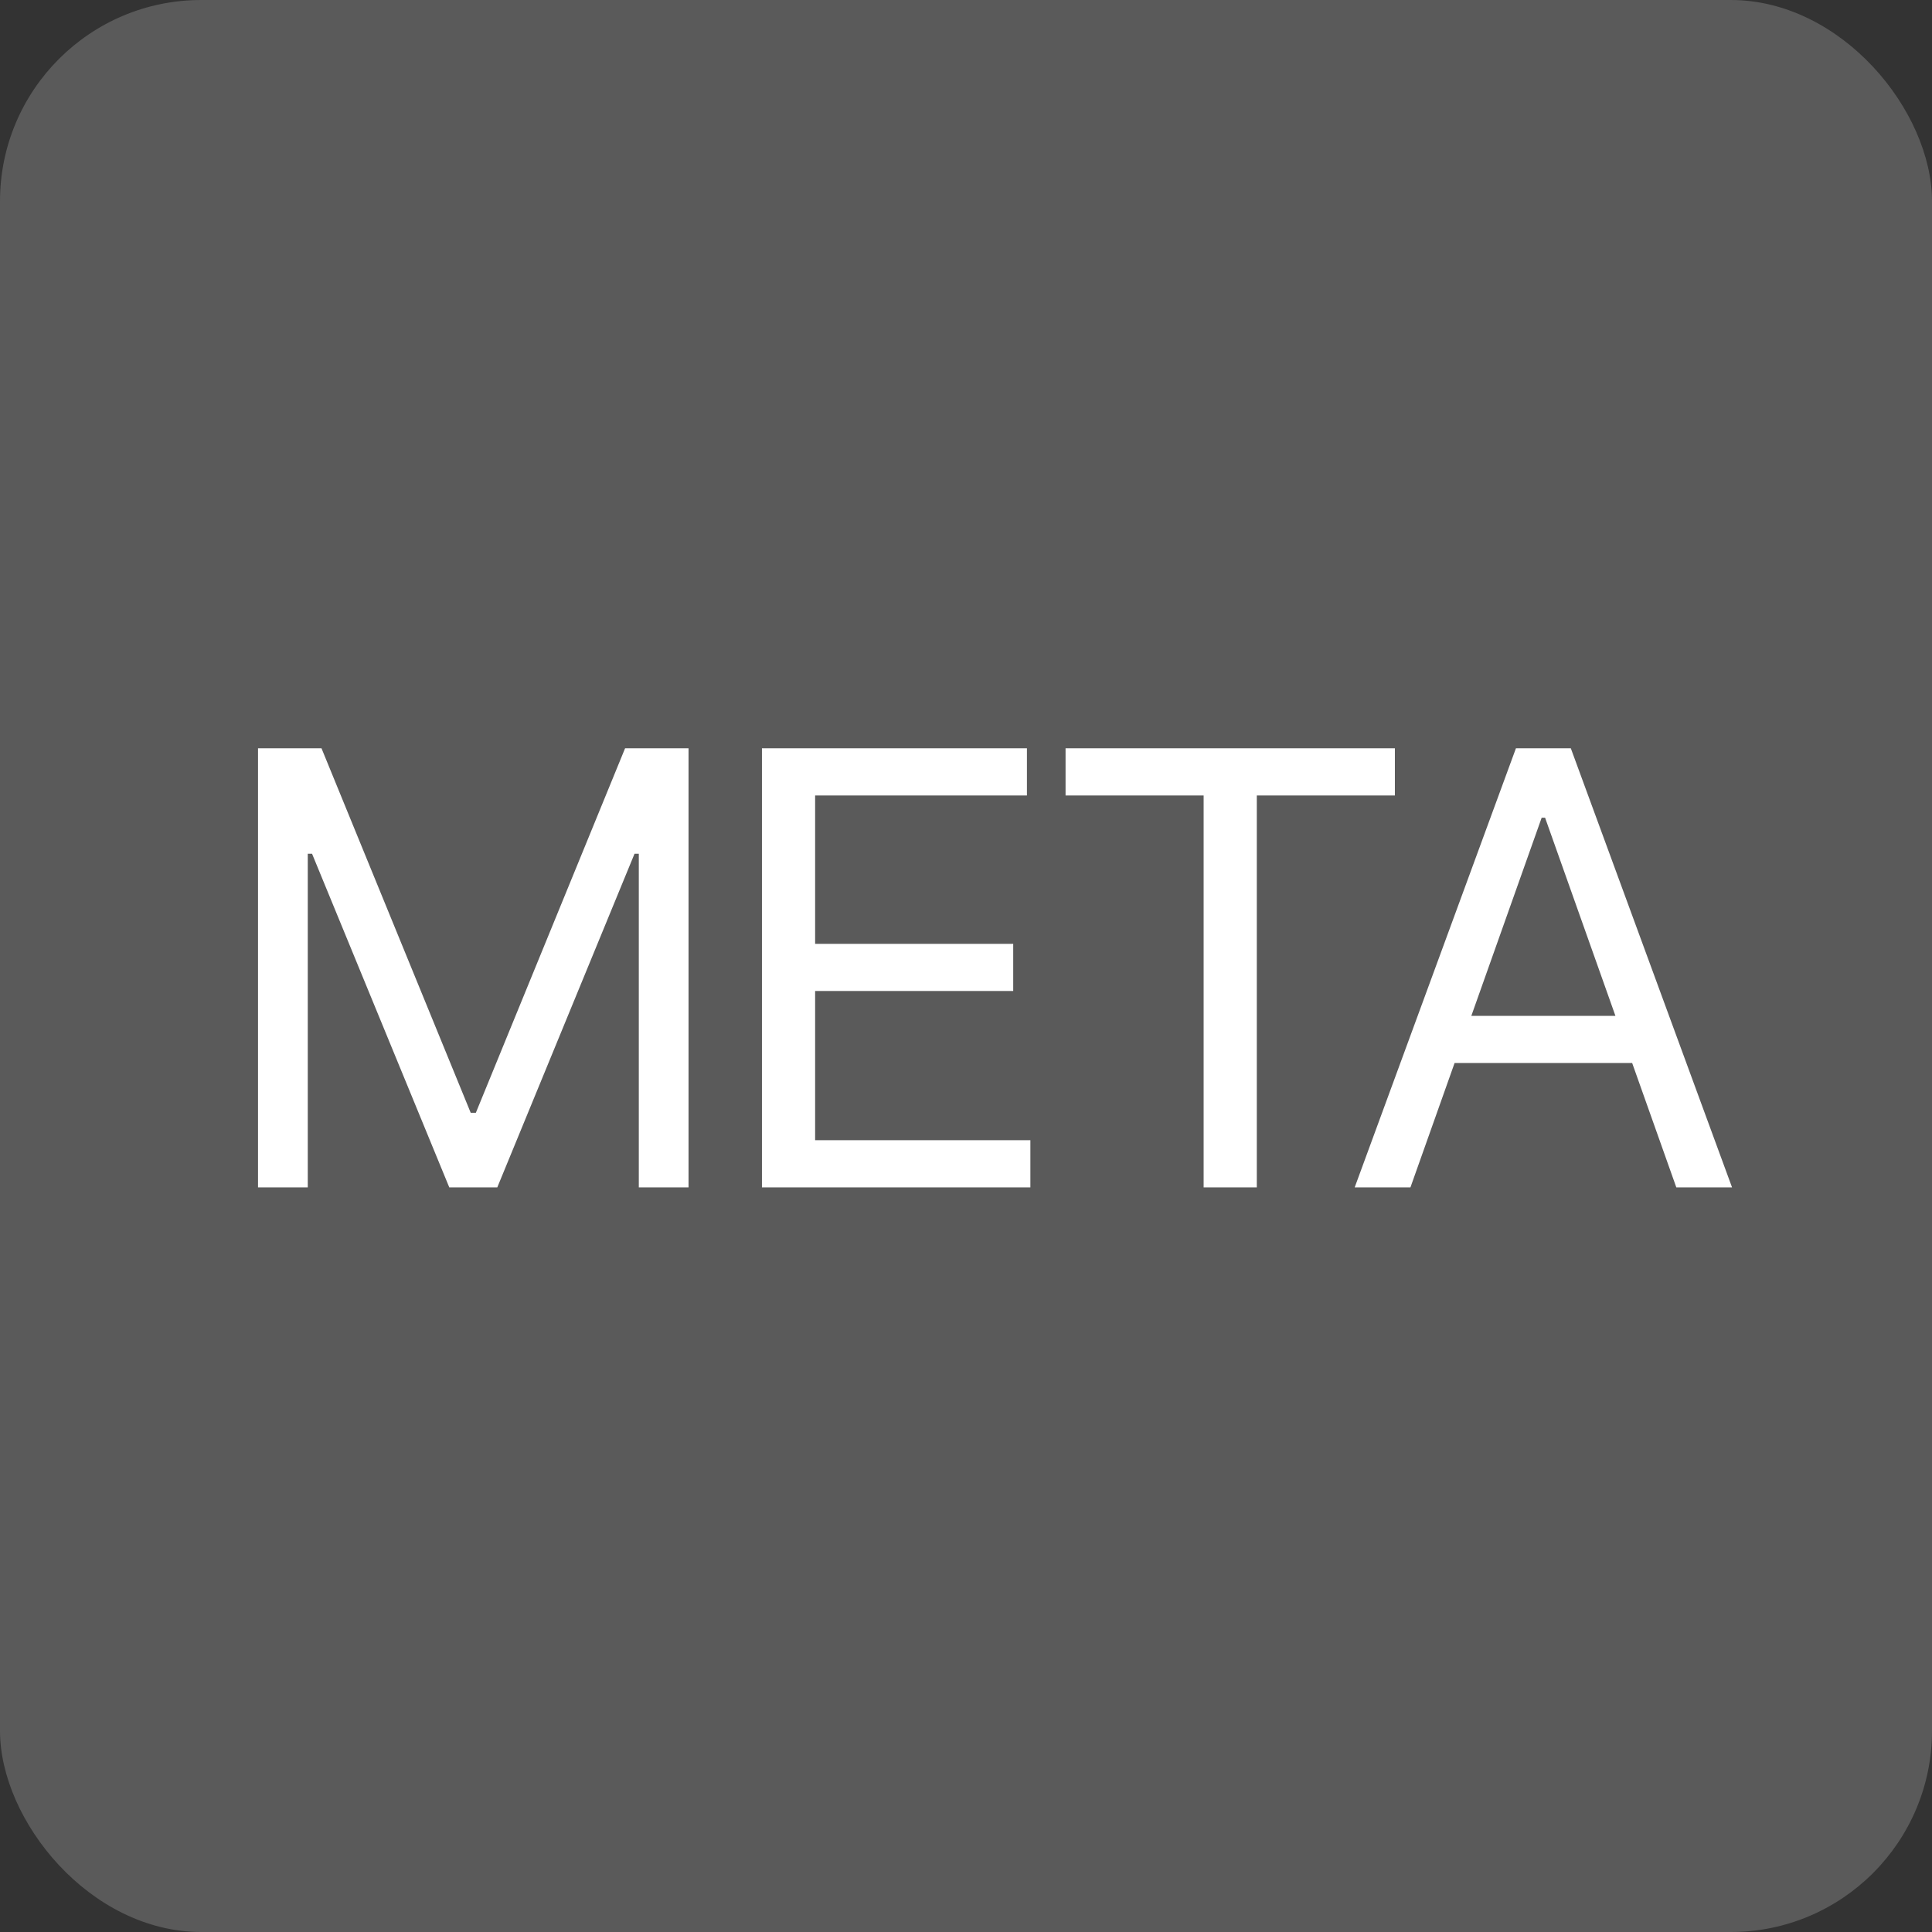
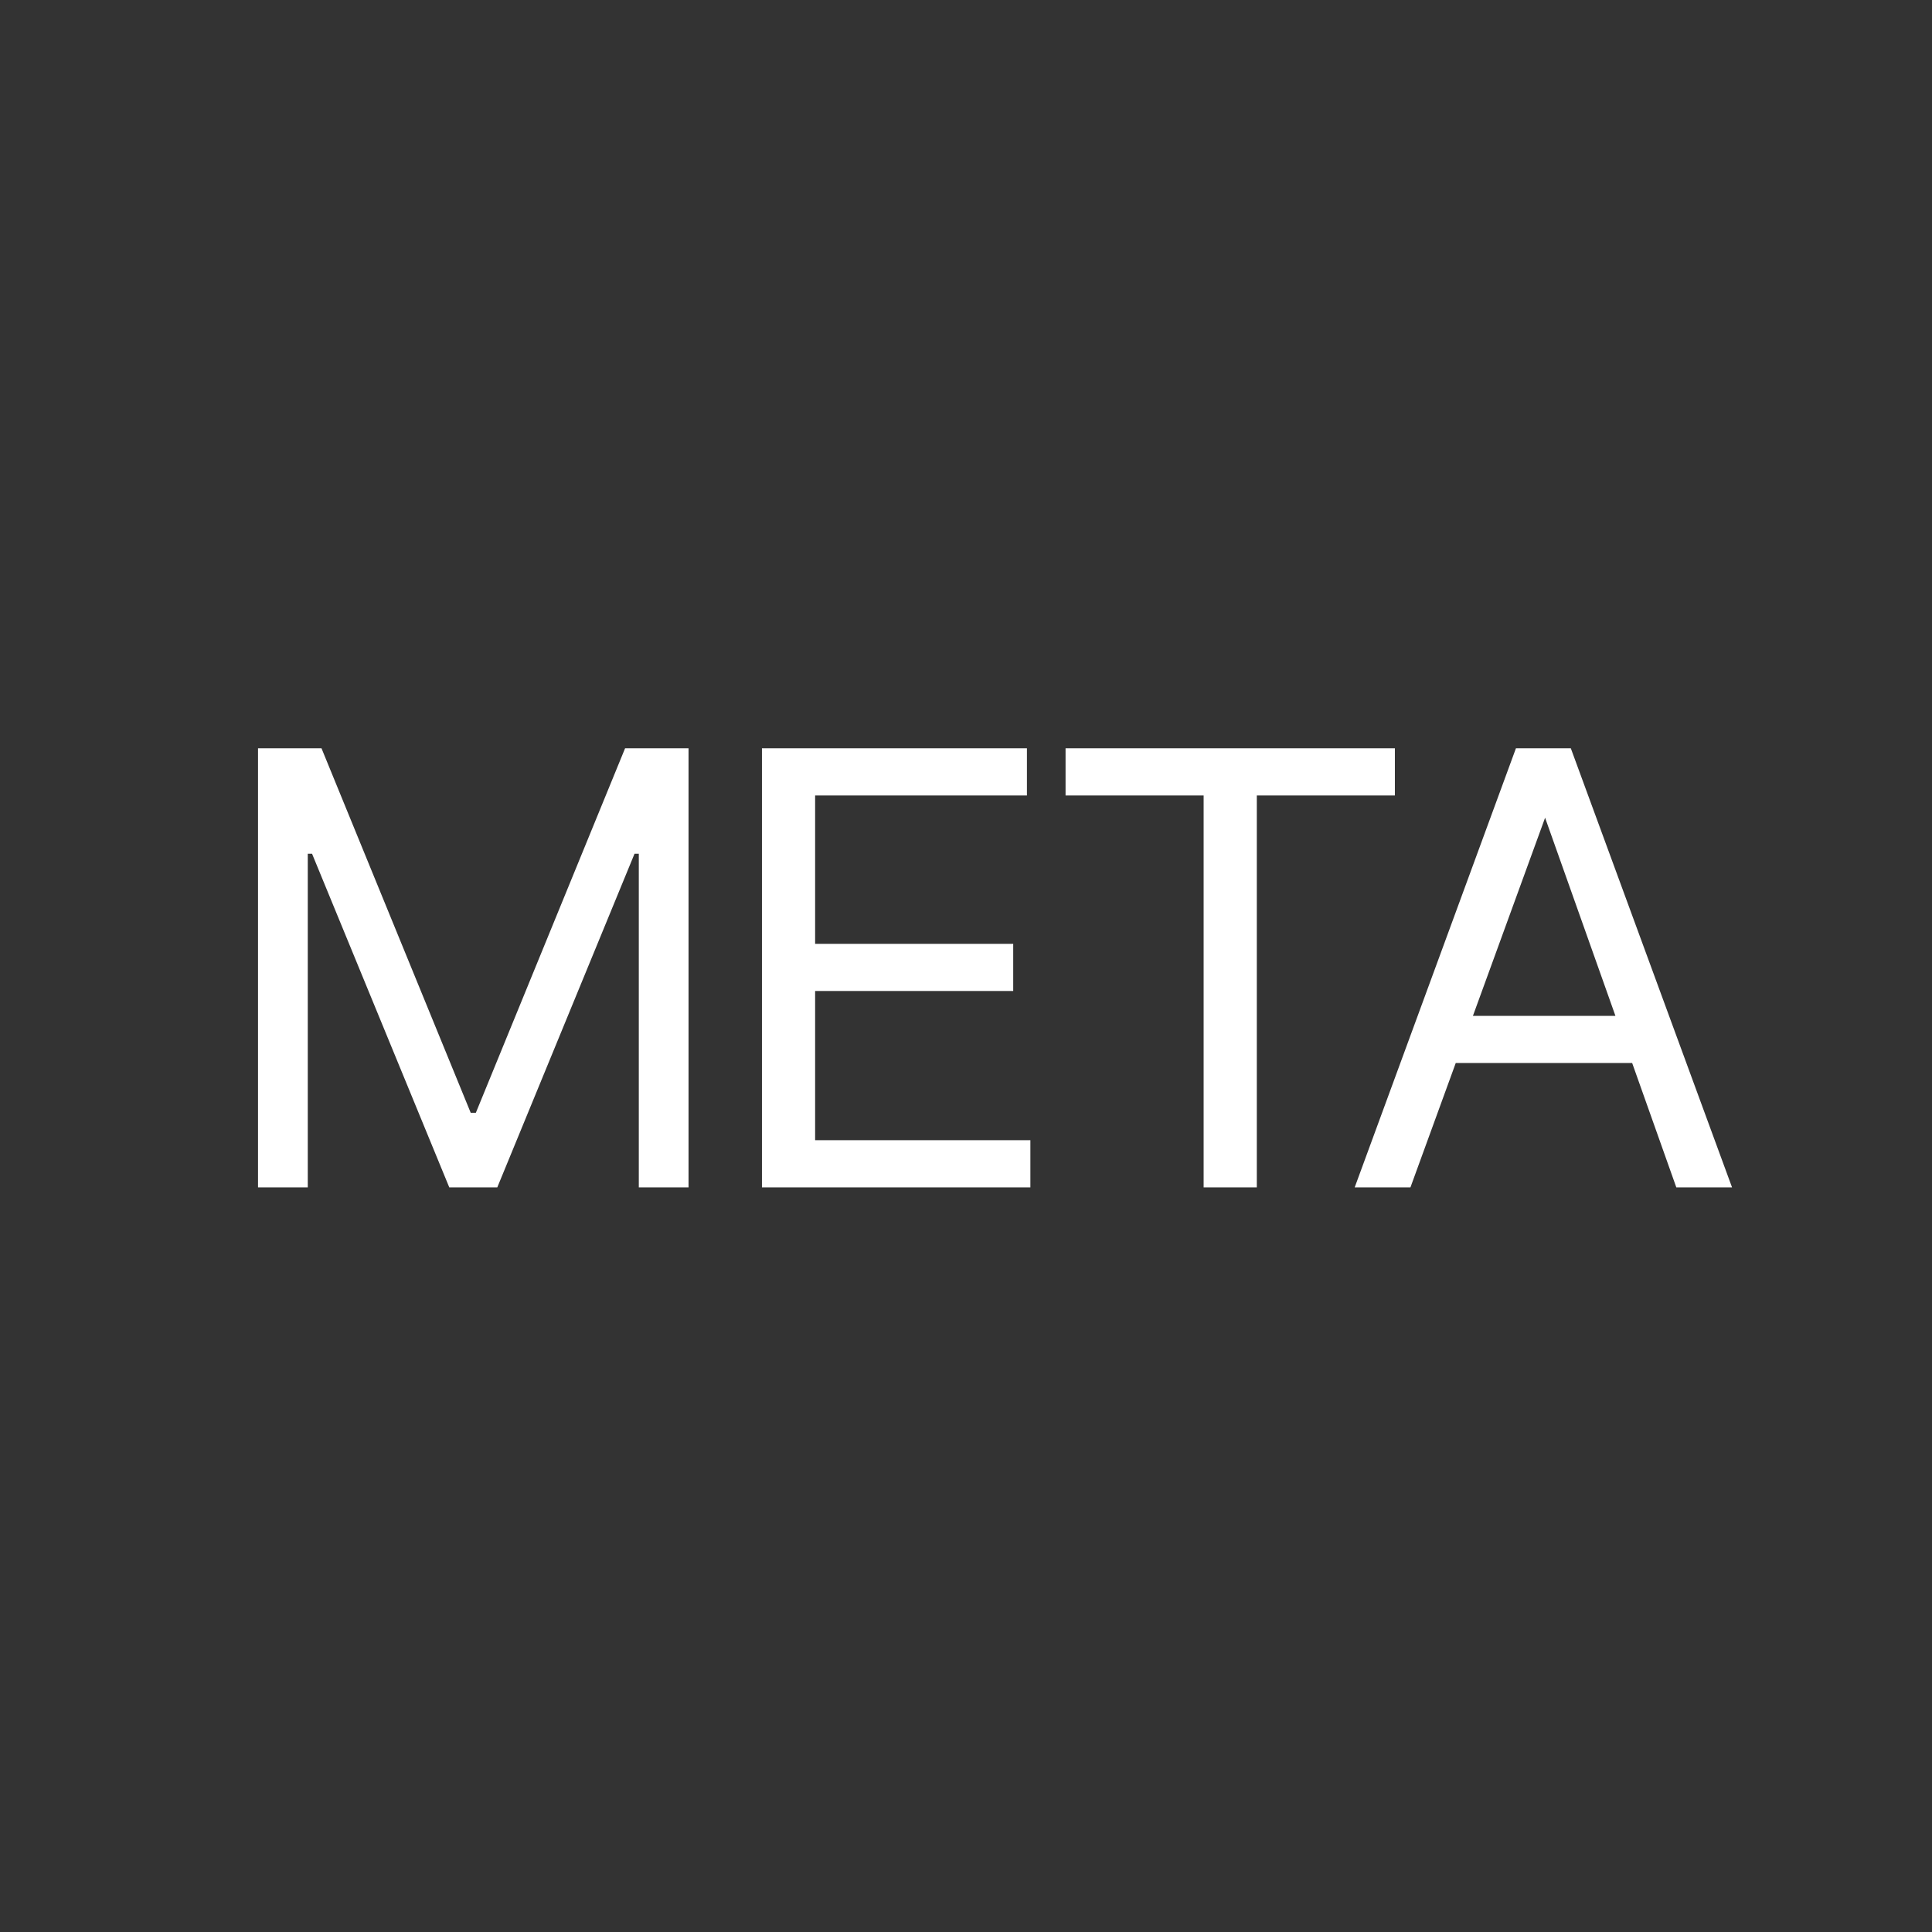
<svg xmlns="http://www.w3.org/2000/svg" width="96" height="96" viewBox="0 0 96 96" fill="none">
  <rect x="0" y="0" width="96" height="96" fill="#333333" stroke="none" />
-   <rect width="96" height="96" rx="10" fill="#5A5A5A" />
-   <path d="M12.821 37.182H15.975L23.389 55.293H23.645L31.06 37.182H34.213V59H31.742V42.423H31.529L24.71 59H22.324L15.506 42.423H15.293V59H12.821V37.182ZM37.861 59V37.182H51.028V39.526H40.503V46.898H50.346V49.242H40.503V56.656H51.199V59H37.861ZM52.947 39.526V37.182H69.311V39.526H62.45V59H59.808V39.526H52.947ZM70.084 59H67.314L75.326 37.182H78.053L86.064 59H83.295L76.775 40.633H76.604L70.084 59ZM71.107 50.477H82.272V52.821H71.107V50.477Z" fill="white" />
+   <path d="M12.821 37.182H15.975L23.389 55.293H23.645L31.06 37.182H34.213V59H31.742V42.423H31.529L24.71 59H22.324L15.506 42.423H15.293V59H12.821V37.182ZM37.861 59V37.182H51.028V39.526H40.503V46.898H50.346V49.242H40.503V56.656H51.199V59H37.861ZM52.947 39.526V37.182H69.311V39.526H62.45V59H59.808V39.526H52.947ZM70.084 59H67.314L75.326 37.182H78.053L86.064 59H83.295L76.775 40.633L70.084 59ZM71.107 50.477H82.272V52.821H71.107V50.477Z" fill="white" />
</svg>